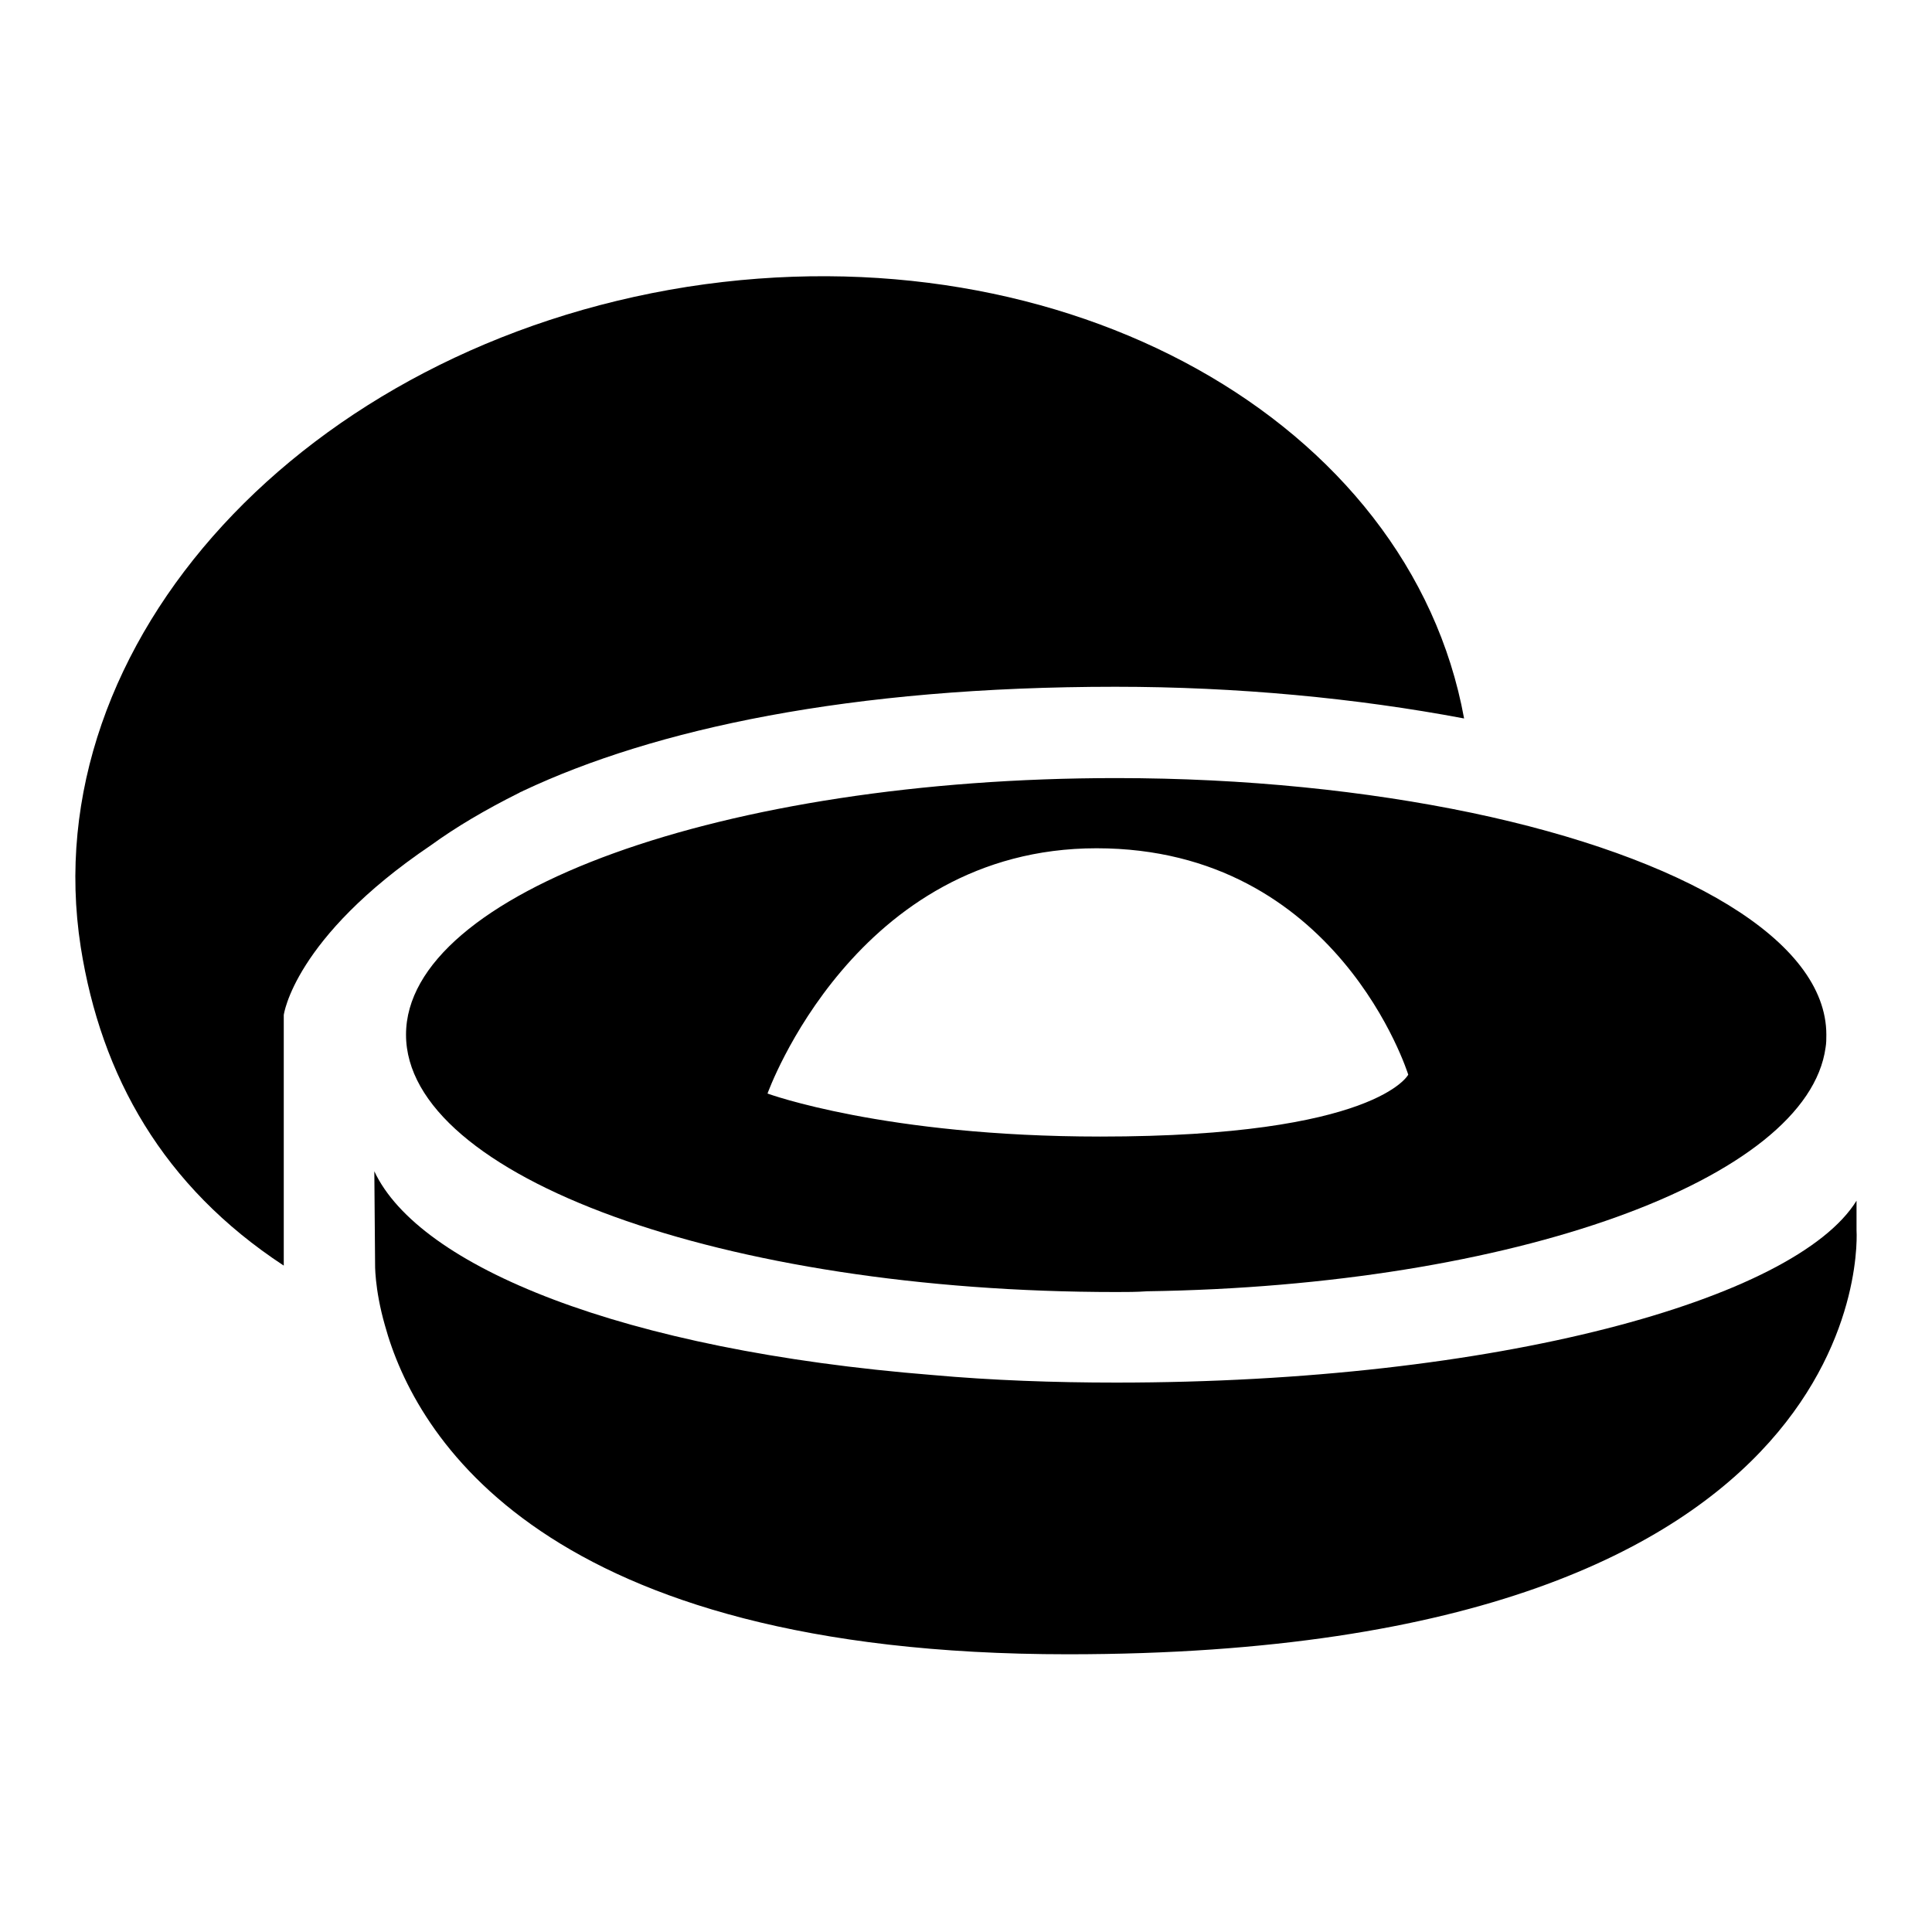
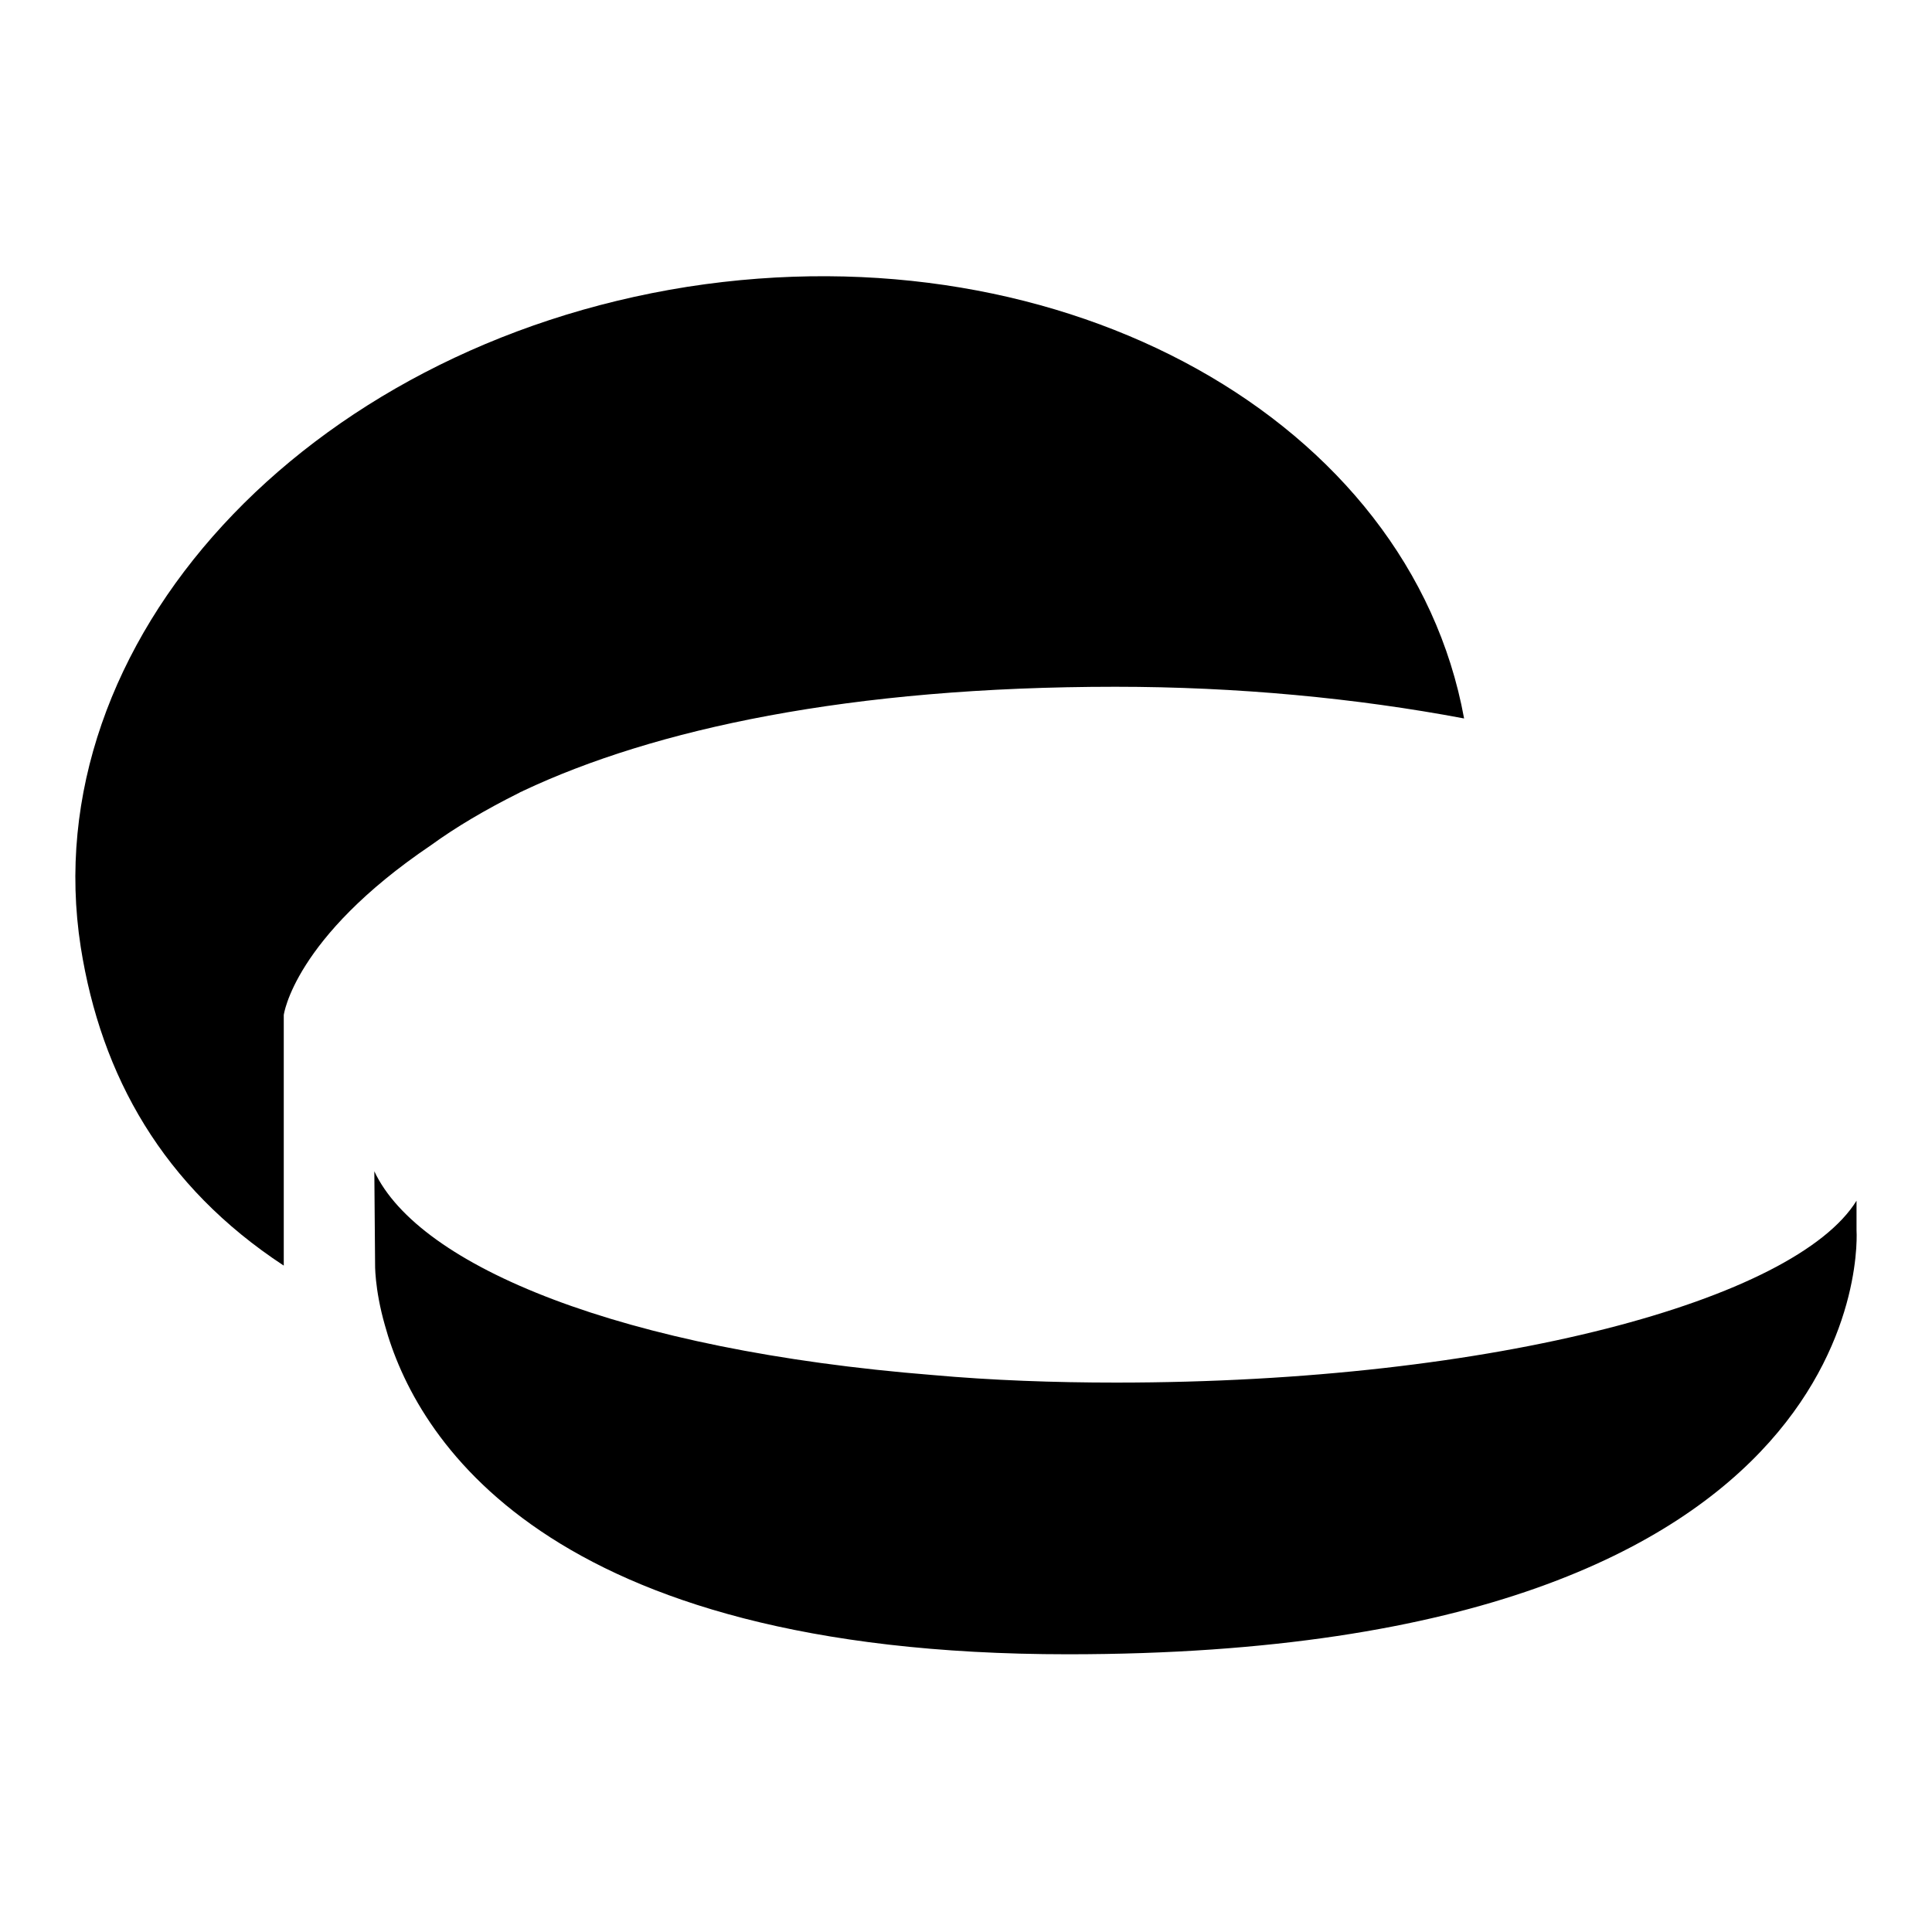
<svg xmlns="http://www.w3.org/2000/svg" version="1.1" x="0px" y="0px" viewBox="0 0 256 256" enable-background="new 0 0 256 256" xml:space="preserve">
  <g>
    <g>
      <g>
        <g id="Layer_2_34_">
          <path fill="#000000" d="M147.9,183.2c-8.3,0-16.5-0.3-24.3-1c-41.3-3.3-68.1-14.4-74-27l0.1,12.2c0,0-0.1,3.3,1.3,8.2c4,14.6,20.9,43.6,90.5,43.6c108.5,0,104.5-56.2,104.5-56.2v-3.9C237.9,172.2,198.3,183.2,147.9,183.2z" />
          <path fill="#000000" d="M10.7,125.5c2.7,17.1,10.9,31.7,26.9,42.2c0-0.2,0-0.4,0-0.6v-32.6c0,0,1.3-10.2,19.5-22.5c3.3-2.4,7.2-4.7,11.6-6.9c0.1,0,0.1-0.1,0.2-0.1c0.1-0.1,0.3-0.1,0.4-0.2c17.4-8.2,43.3-13.8,78.5-13.8c16.1,0,31.9,1.5,46.2,4.2c-7.2-39.4-52.8-65-102.9-57.2C40.4,46,4.4,85.1,10.7,125.5z" />
-           <path fill="#000000" d="M195,107.7c-13.9-2.9-30-4.6-47.1-4.6c-52,0-94.1,15.2-94.1,34c0,18.8,42.1,34.1,94.1,34.1c1.4,0,2.7,0,4.1-0.1c48.5-0.7,87.5-14.8,89.9-32.3c0.1-0.6,0.1-1.1,0.1-1.7C242,124.6,223.1,113.6,195,107.7z M145.8,150.6c-28.6,0-44.1-5.7-44.1-5.7s11.6-32.5,43.6-32.5c32,0,41.3,30,41.3,30S182.4,150.6,145.8,150.6z" />
        </g>
      </g>
      <g />
      <g />
      <g />
      <g />
      <g />
      <g />
      <g />
      <g />
      <g />
      <g />
      <g />
      <g />
      <g />
      <g />
      <g />
    </g>
  </g>
</svg>